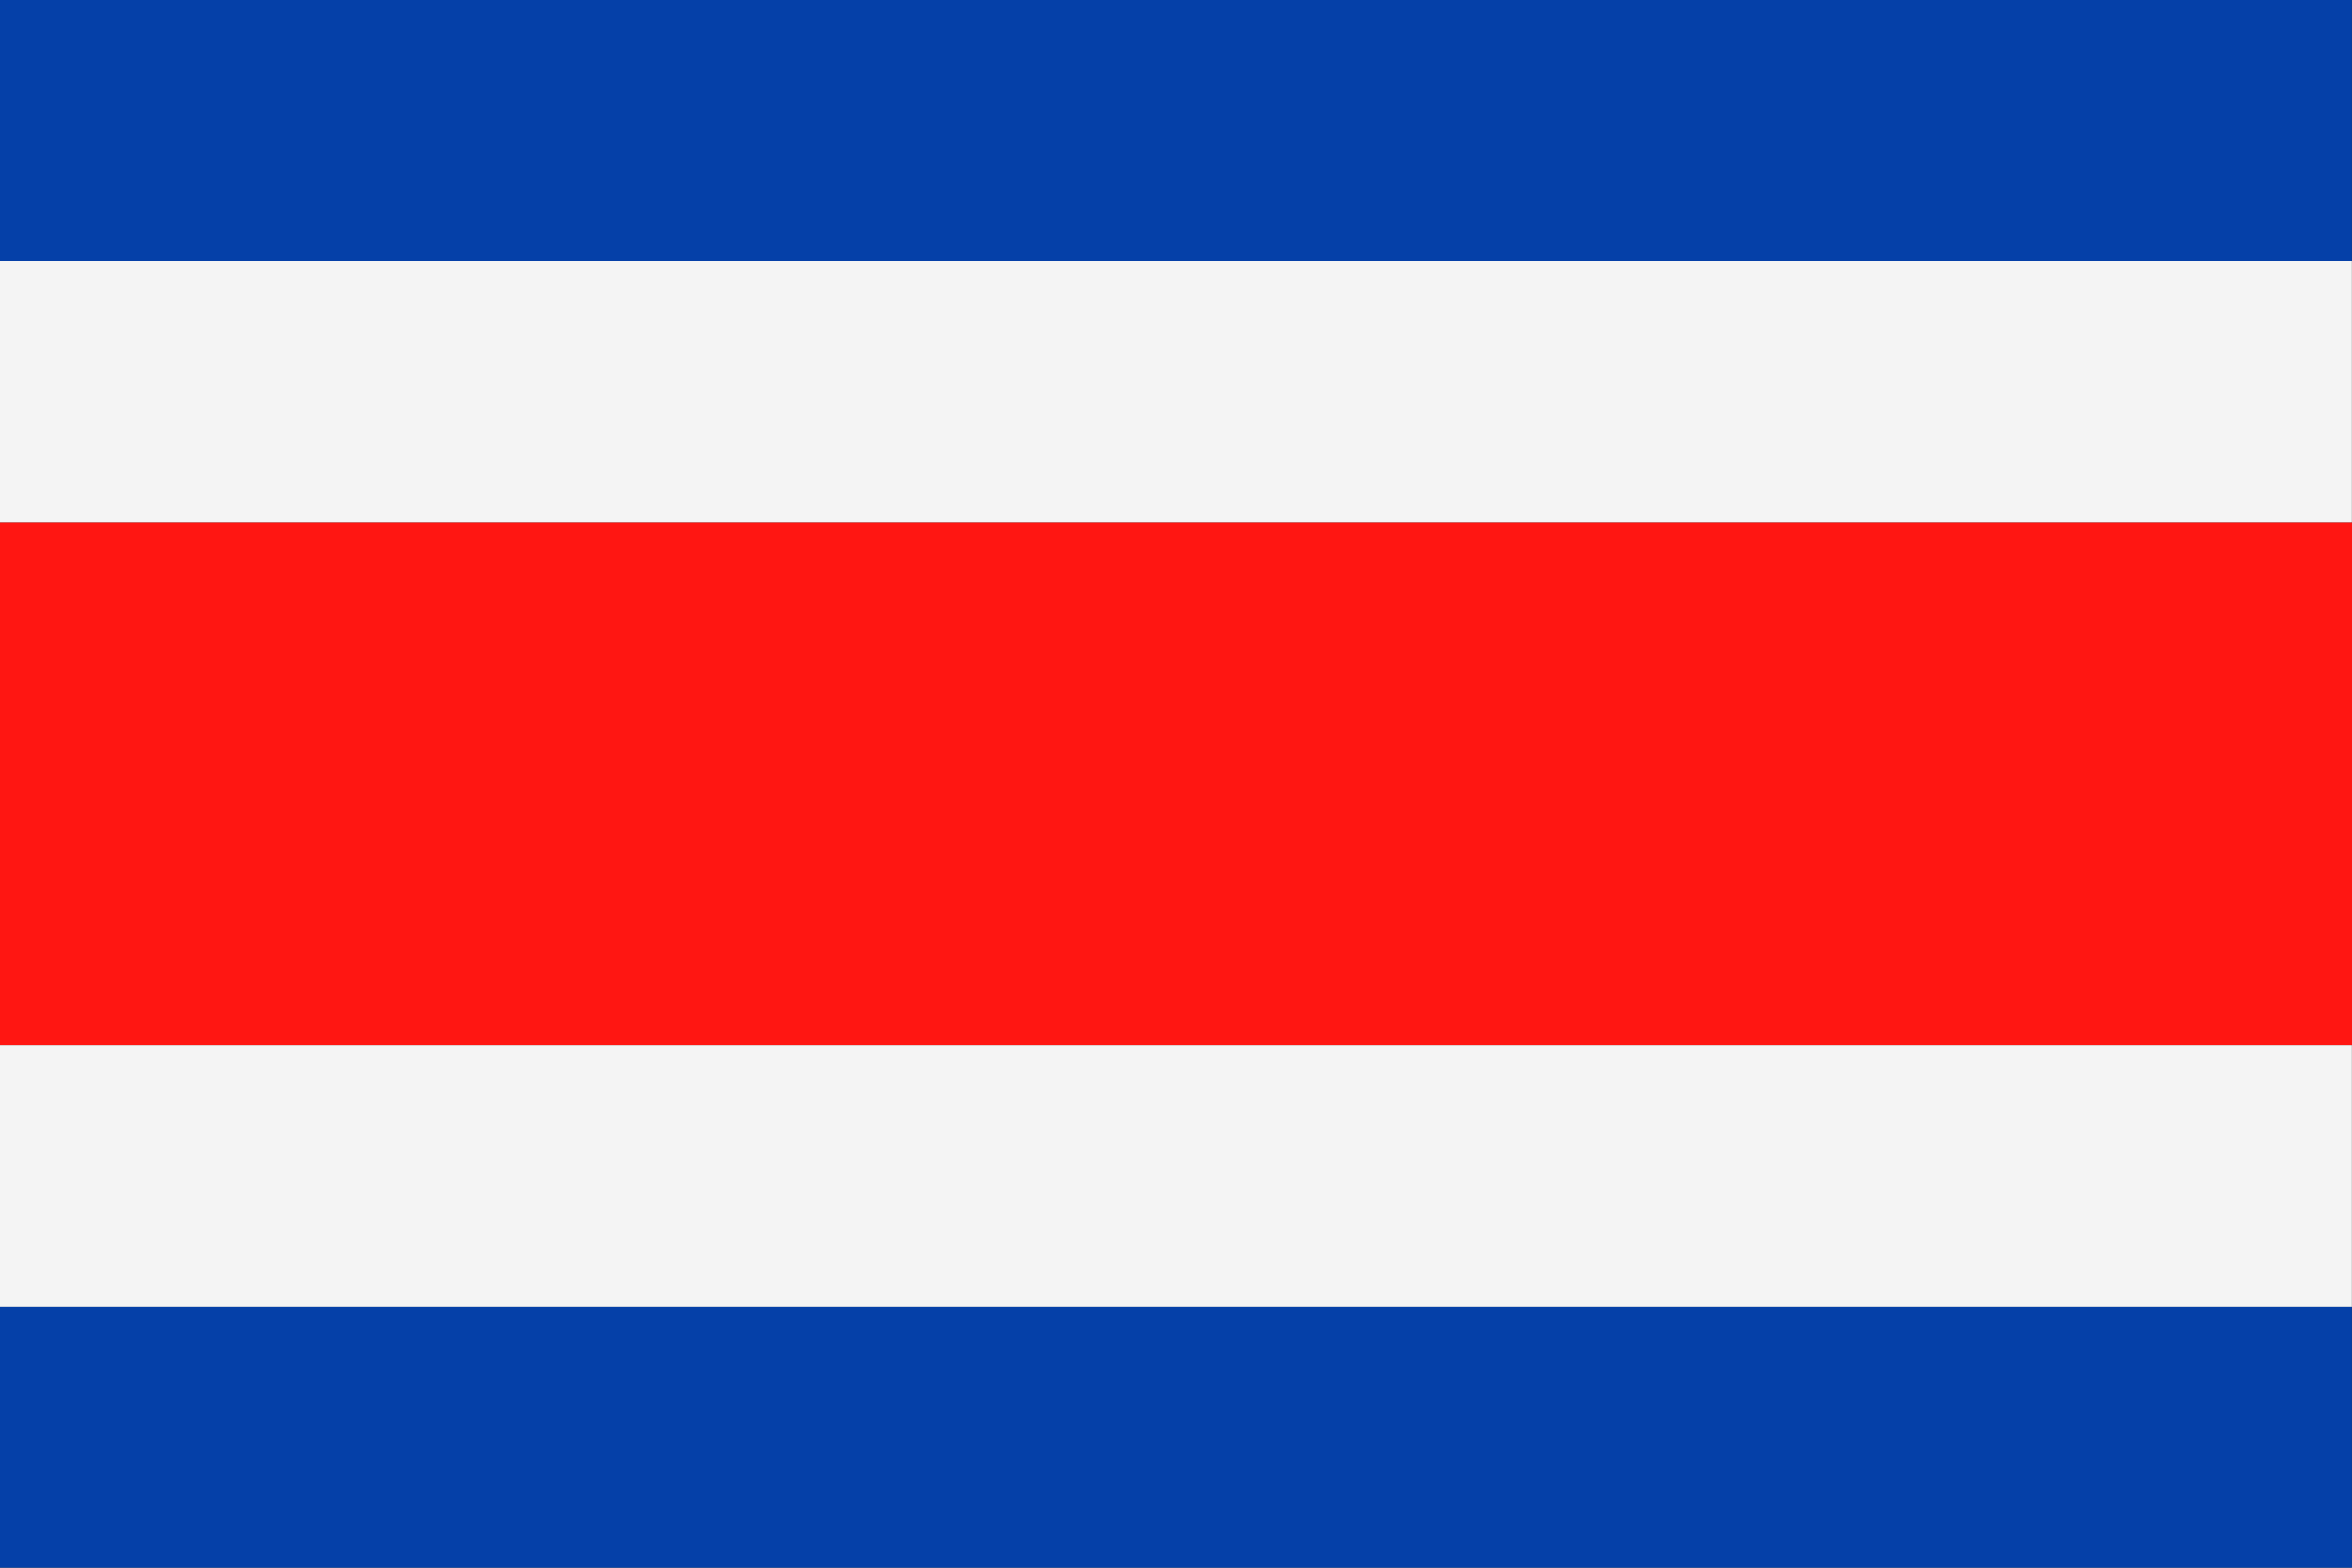
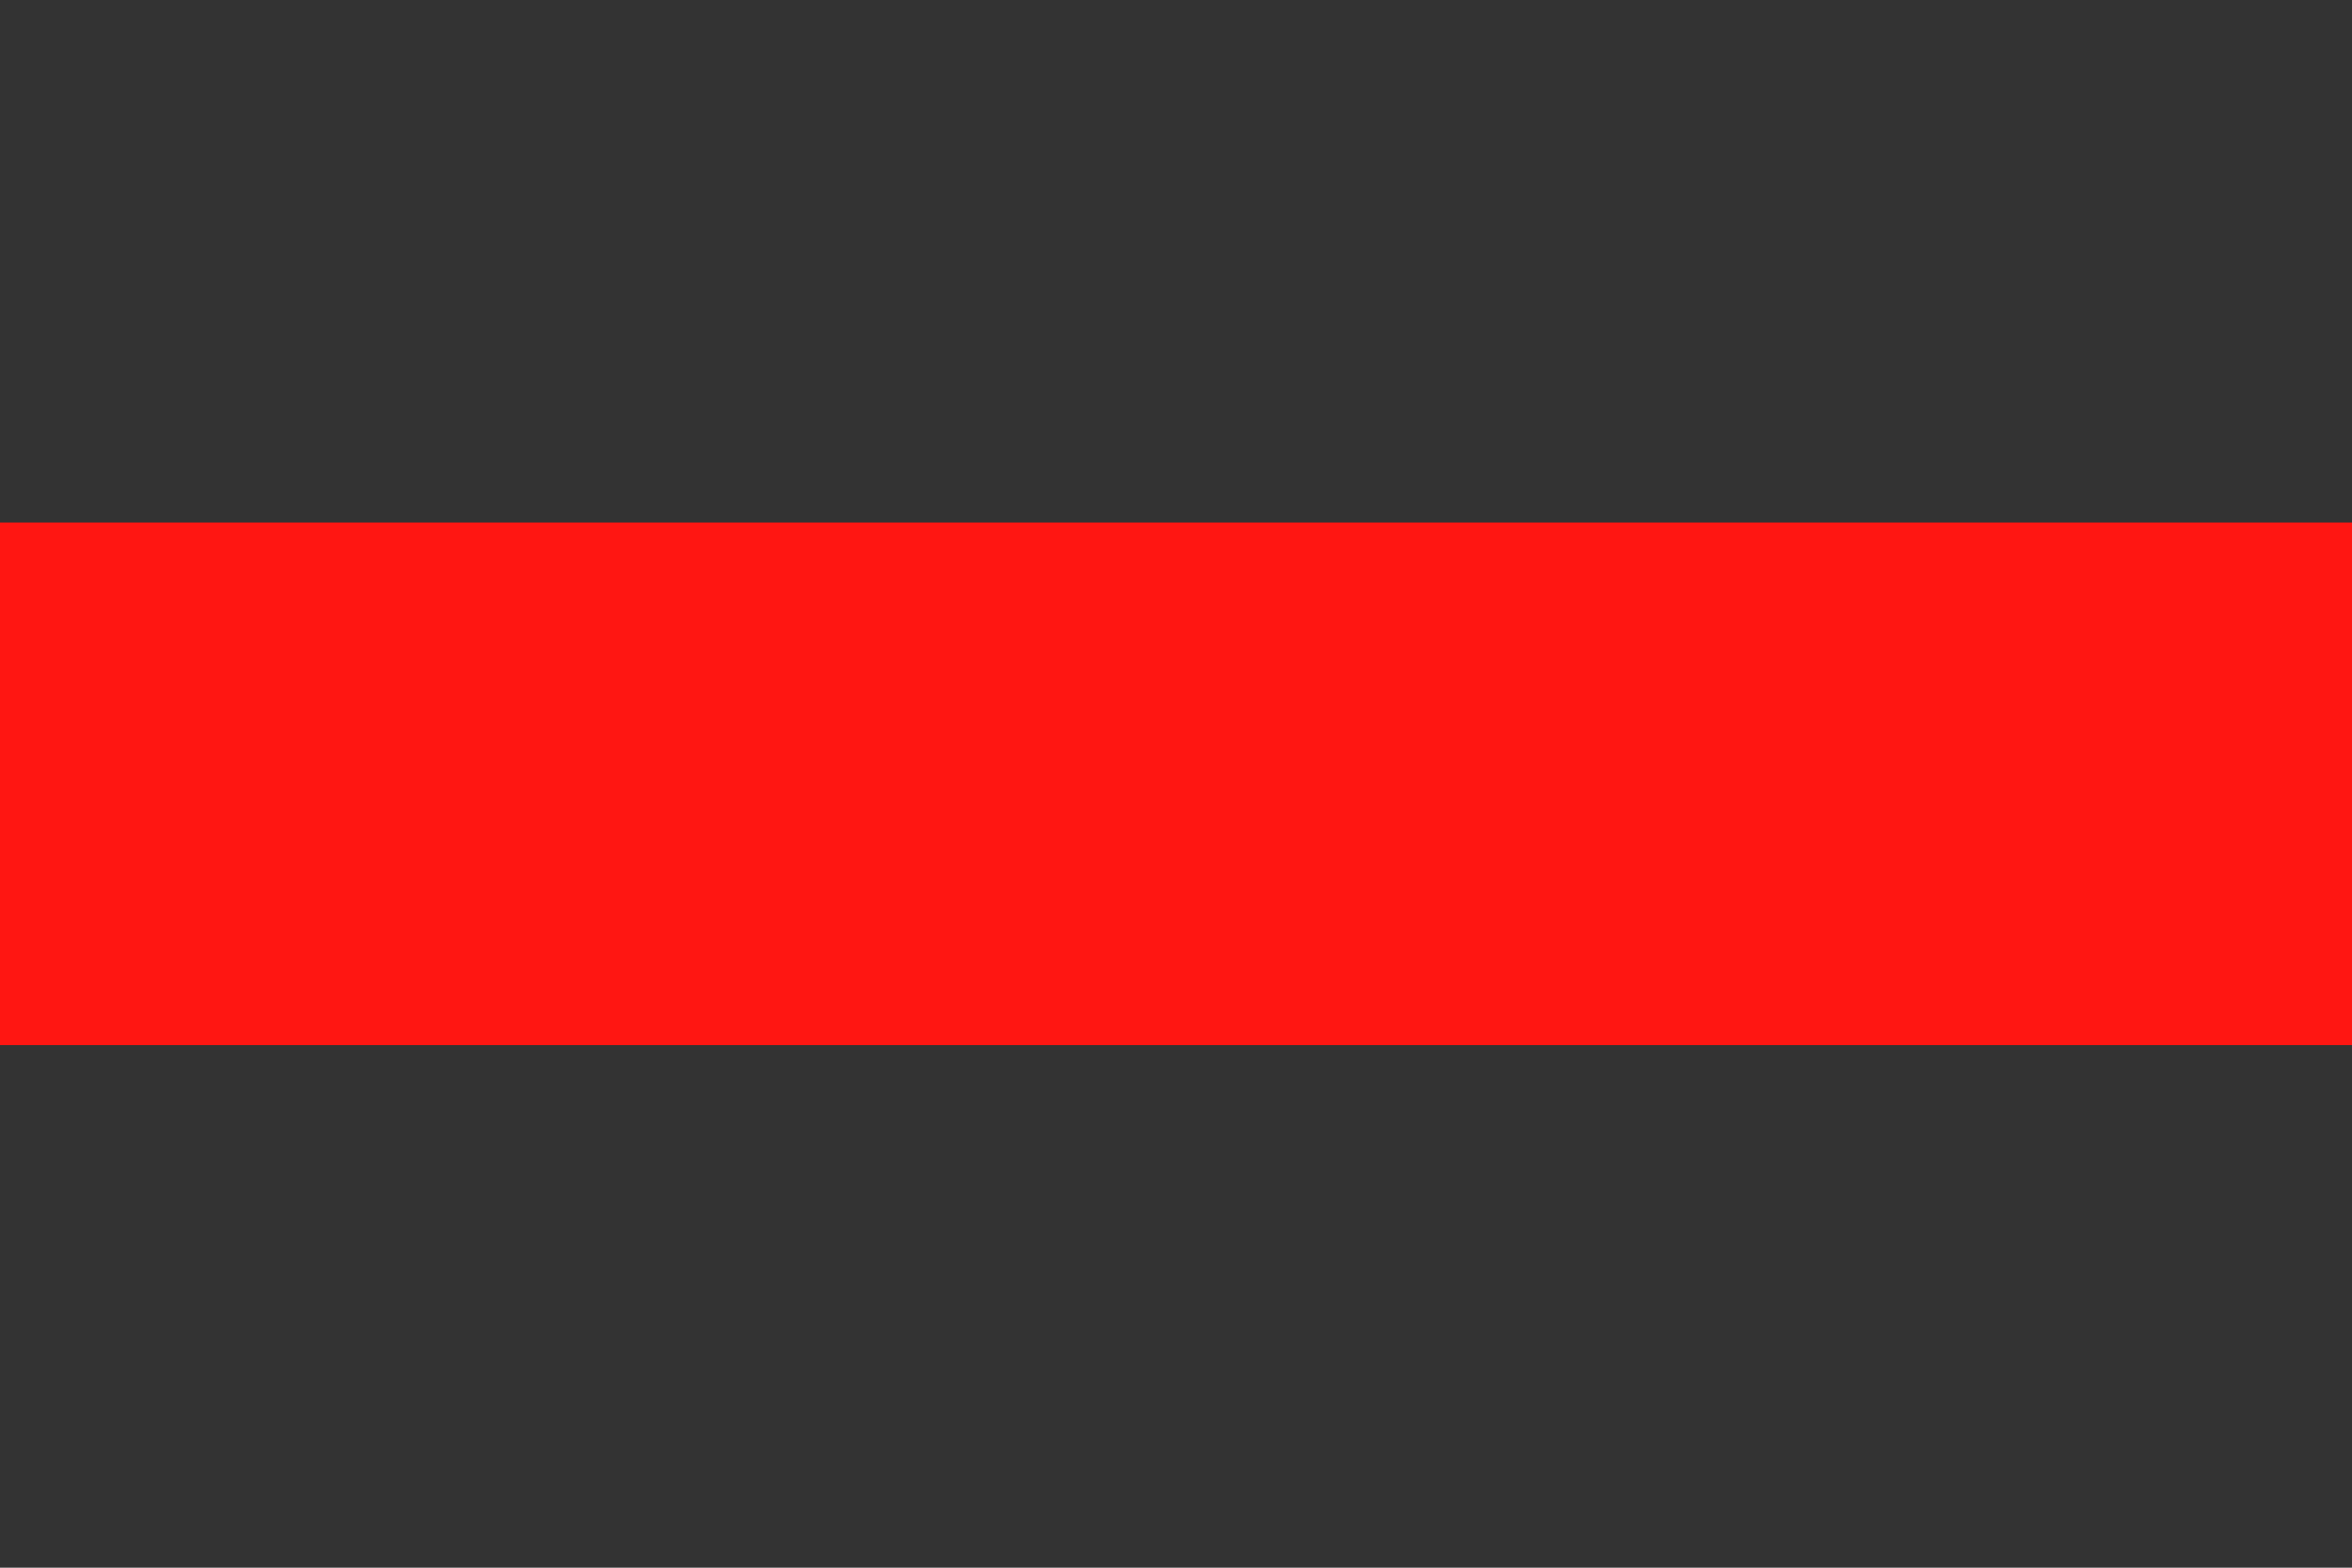
<svg xmlns="http://www.w3.org/2000/svg" width="40.002" height="26.668" viewBox="0 0 40.002 26.668">
  <rect x="0" y="0" width="40.002" height="26.668" fill="#333333" stroke="none" />
  <g id="그룹_26343" data-name="그룹 26343" transform="translate(9079 5429.334)">
-     <path id="패스_11069" data-name="패스 11069" d="M0,36.677H40V32.232H0ZM0,23.343H40V18.9H0Z" transform="translate(-9079 -5443.787)" fill="#f4f4f4" />
-     <path id="패스_11070" data-name="패스 11070" d="M0,26.669H40V22.224H0ZM0,4.446H40V0H0Z" transform="translate(-9079 -5429.335)" fill="#0540a8" />
    <rect id="사각형_6889" data-name="사각형 6889" width="40.002" height="8.889" transform="translate(-9079 -5420.445)" fill="#ff1612" />
  </g>
</svg>